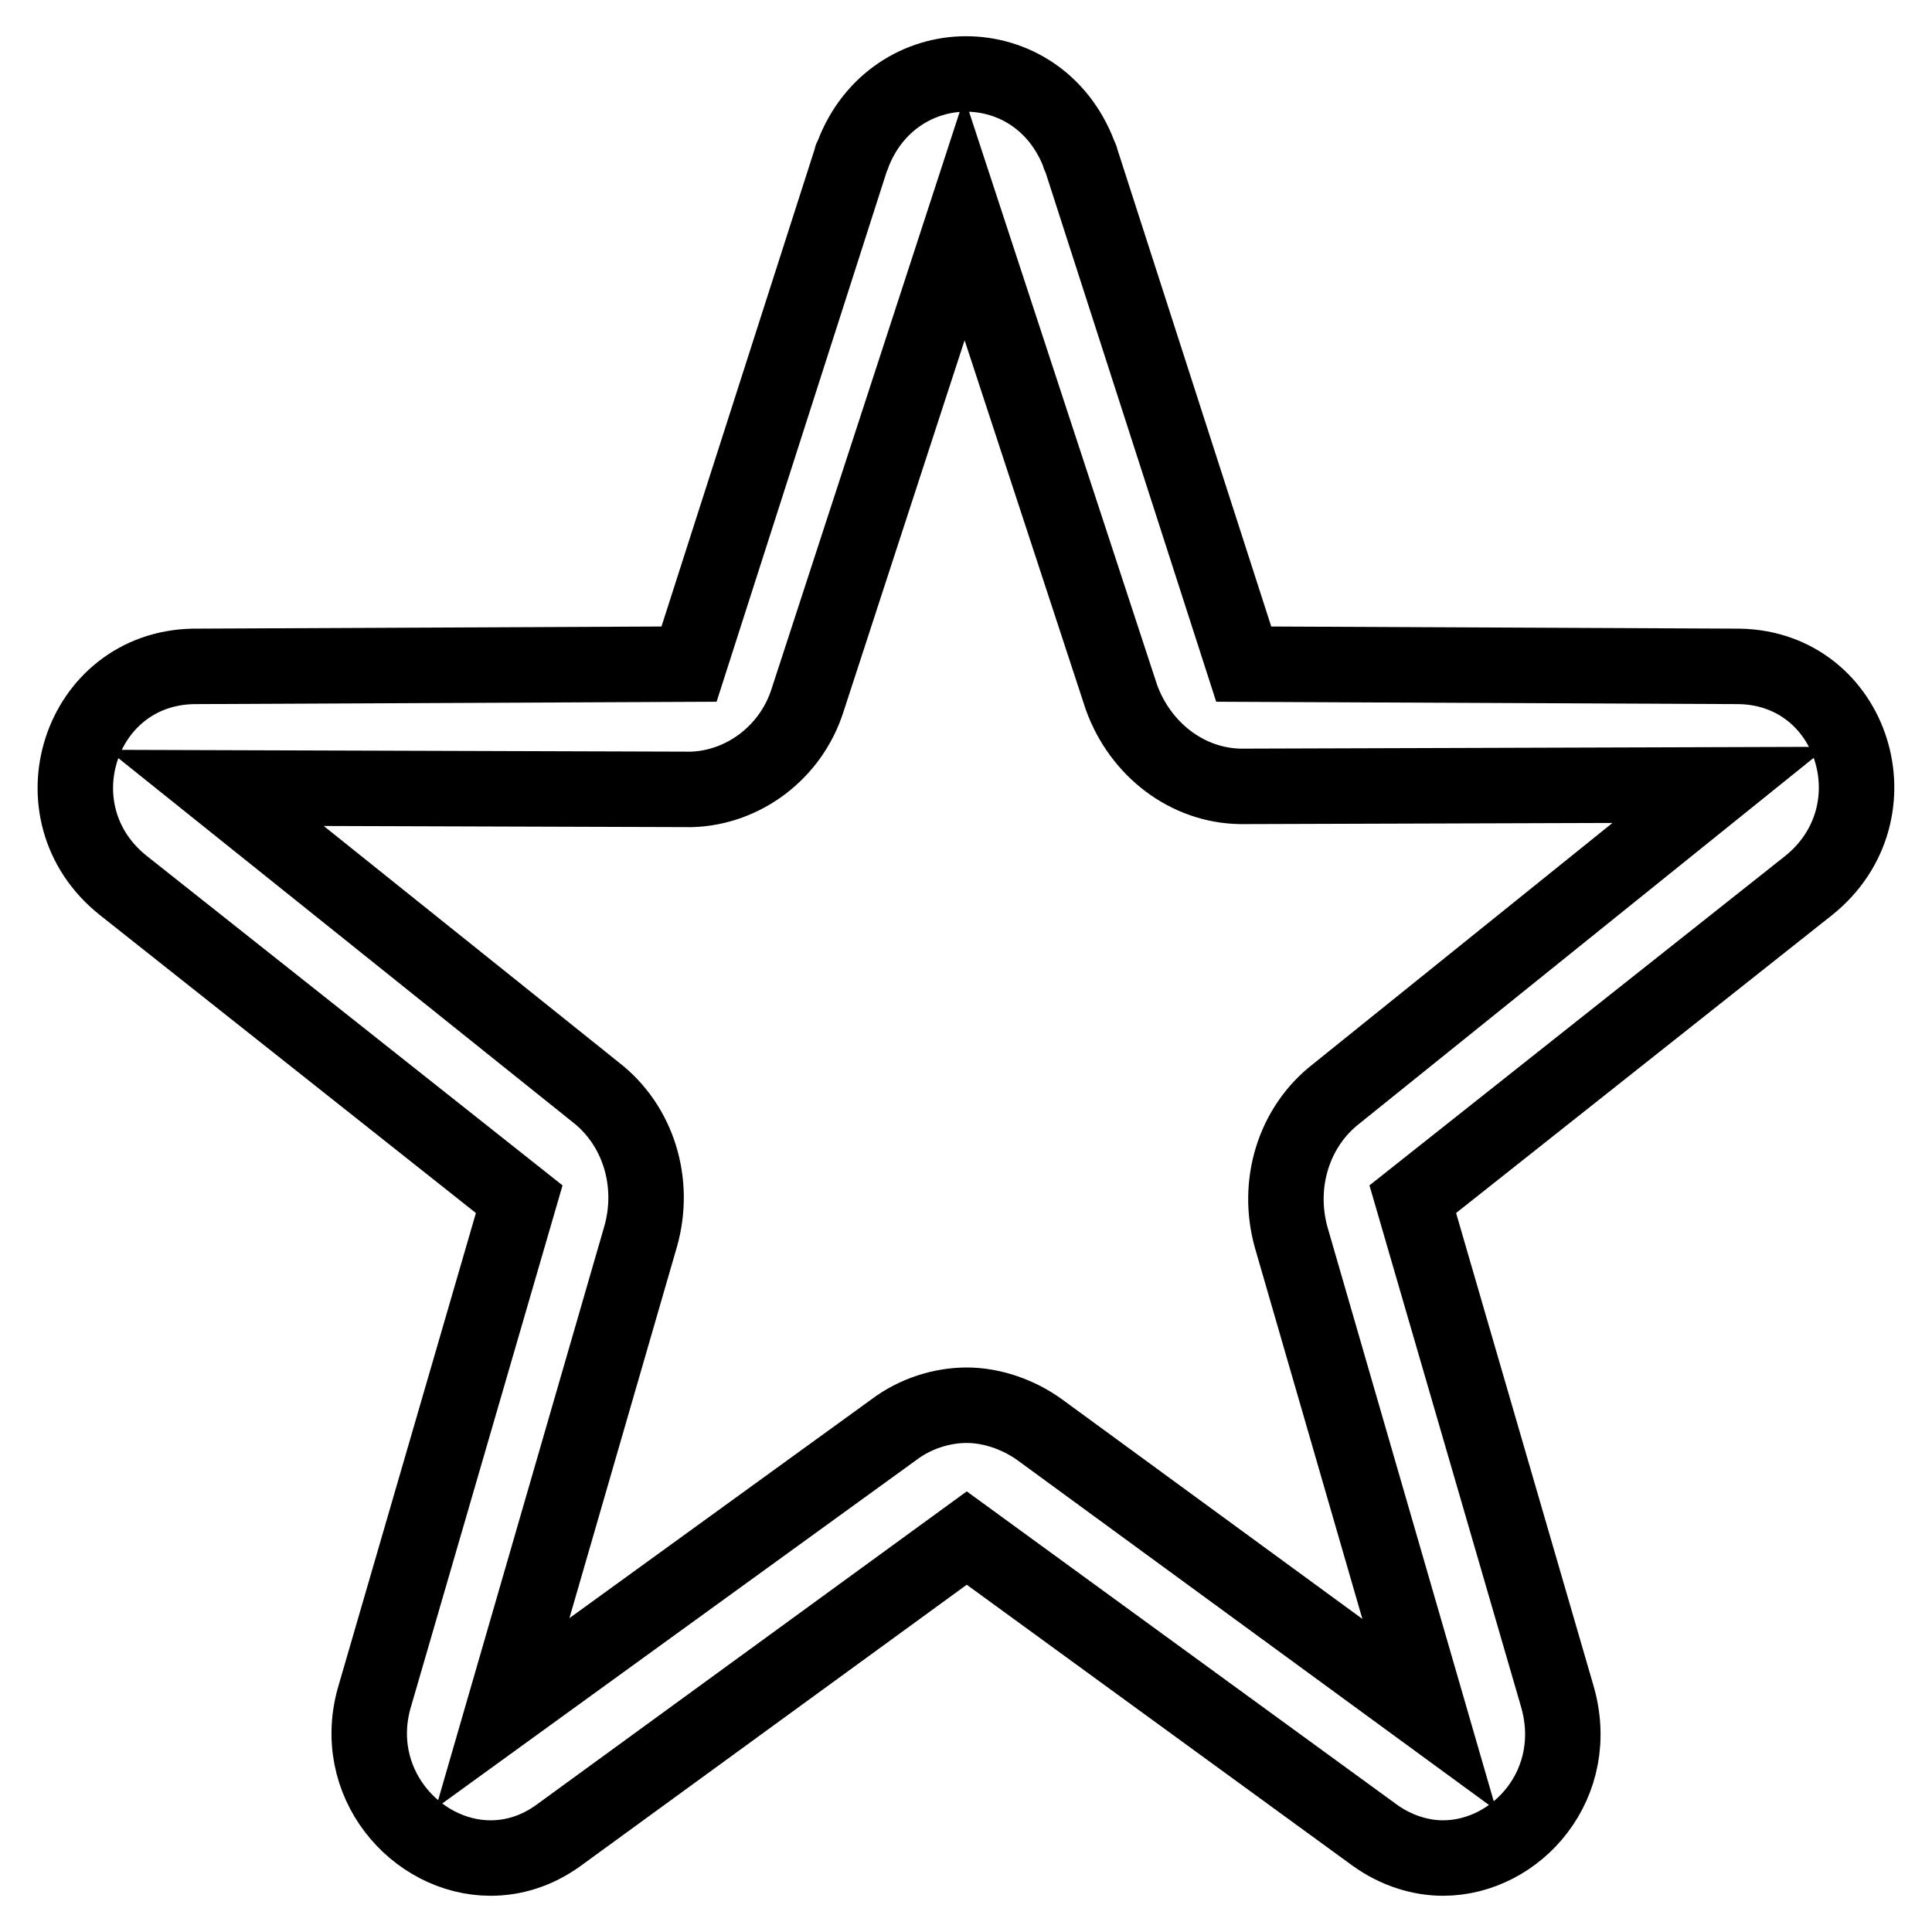
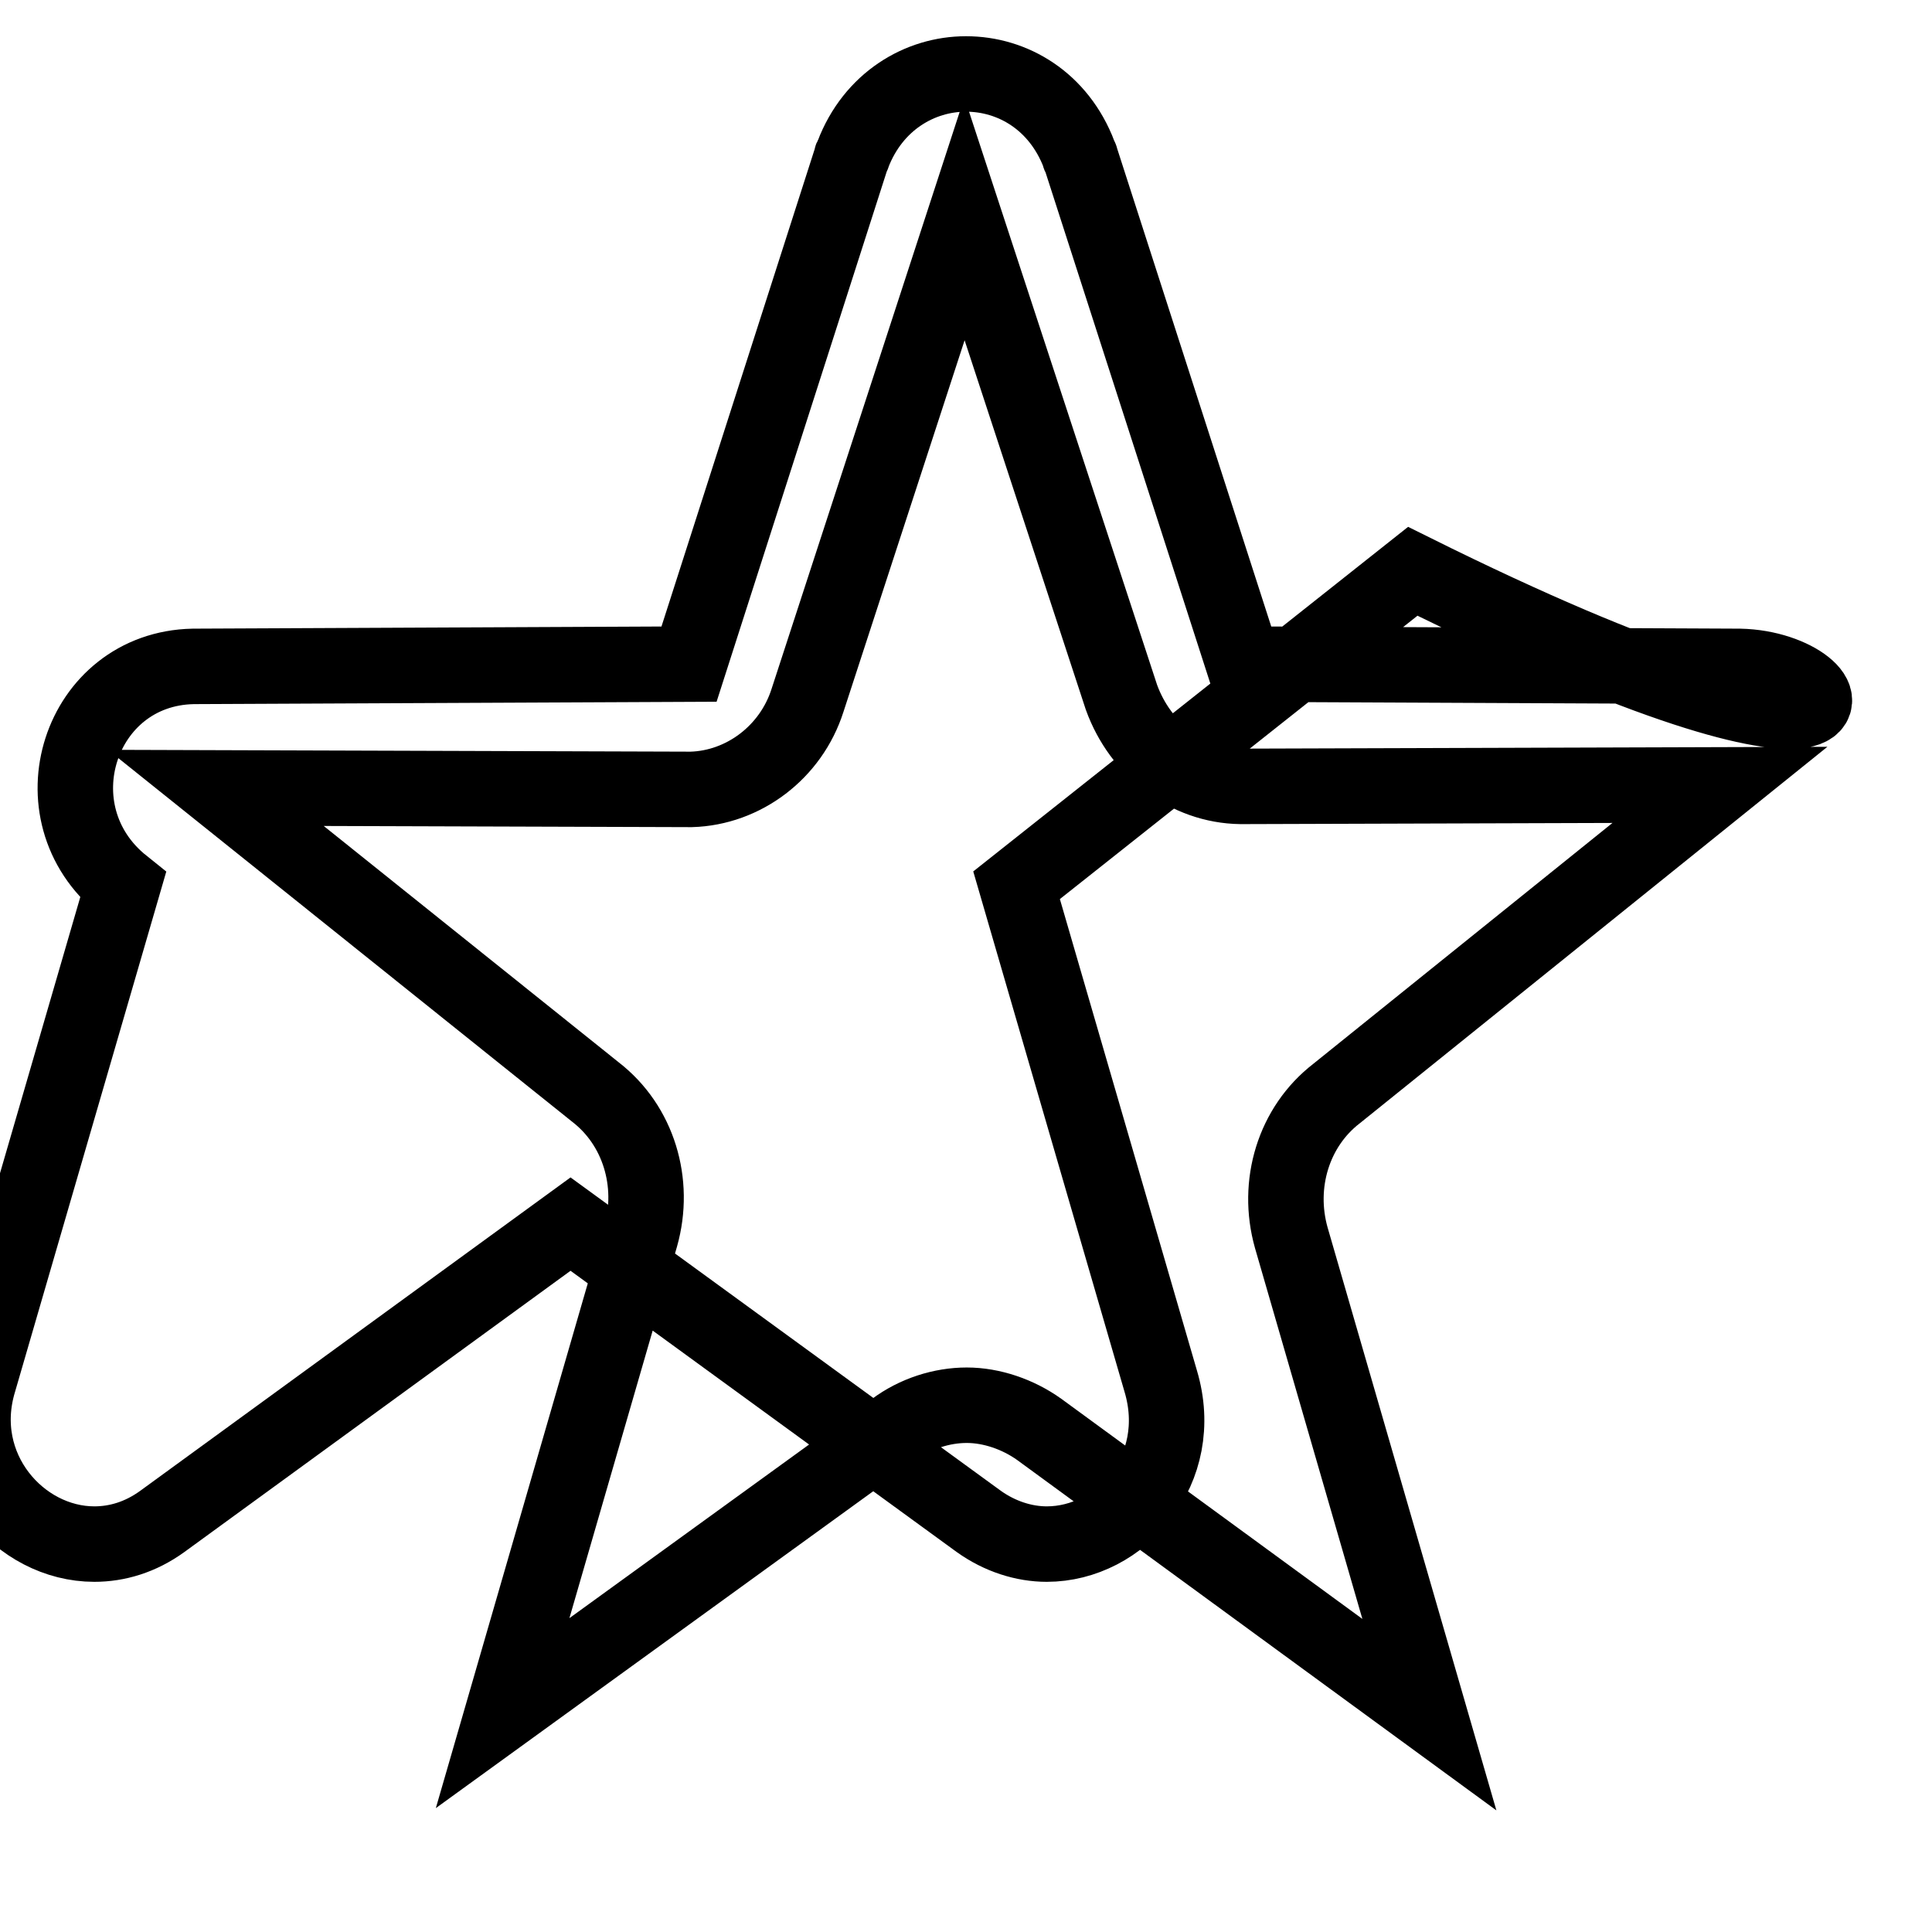
<svg xmlns="http://www.w3.org/2000/svg" version="1.1" x="0px" y="0px" viewBox="0 0 256 256" enable-background="new 0 0 256 256" xml:space="preserve">
  <g>
-     <path stroke-width="10" fill-opacity="0" stroke="#000000" d="M230.5,88.3L164.8,88l-21.6-67c0-0.2-0.2-0.2-0.2-0.5c-2.7-7.1-8.8-10.7-15-10.7c-6.1,0-12.3,3.6-15,10.7 c0,0.2-0.2,0.2-0.2,0.5L91.3,88l-65.7,0.3c-15.1,0.3-21.3,19.4-9.3,29l52.5,41.6l-19.1,65.7c-3.5,11.5,5.4,21.6,15.3,21.6 c3,0,6.1-0.9,9-3l54.1-39.4l54.1,39.4c2.8,2,6,3,9,3c9.8,0,18.6-9.9,15.1-21.6l-19.1-65.7l52.5-41.6 C251.6,107.7,245.6,88.6,230.5,88.3z M177.1,144.9c-5.7,4.4-8,12-6,19.1l18.3,63.2l-51.7-37.8c-2.8-2-6.3-3.2-9.6-3.2 c-3.3,0-6.8,1.1-9.6,3.2L66.6,227l18.3-63.2c2-7.1-0.3-14.7-6-19.1l-50.3-40.3l63,0.2c6.9-0.2,13.2-4.9,15.4-11.8l20.8-63.8 l20.8,63.4c2.5,6.9,8.7,11.7,15.8,11.8l63.5-0.2L177.1,144.9z" />
+     <path stroke-width="10" fill-opacity="0" stroke="#000000" d="M230.5,88.3L164.8,88l-21.6-67c0-0.2-0.2-0.2-0.2-0.5c-2.7-7.1-8.8-10.7-15-10.7c-6.1,0-12.3,3.6-15,10.7 c0,0.2-0.2,0.2-0.2,0.5L91.3,88l-65.7,0.3c-15.1,0.3-21.3,19.4-9.3,29l-19.1,65.7c-3.5,11.5,5.4,21.6,15.3,21.6 c3,0,6.1-0.9,9-3l54.1-39.4l54.1,39.4c2.8,2,6,3,9,3c9.8,0,18.6-9.9,15.1-21.6l-19.1-65.7l52.5-41.6 C251.6,107.7,245.6,88.6,230.5,88.3z M177.1,144.9c-5.7,4.4-8,12-6,19.1l18.3,63.2l-51.7-37.8c-2.8-2-6.3-3.2-9.6-3.2 c-3.3,0-6.8,1.1-9.6,3.2L66.6,227l18.3-63.2c2-7.1-0.3-14.7-6-19.1l-50.3-40.3l63,0.2c6.9-0.2,13.2-4.9,15.4-11.8l20.8-63.8 l20.8,63.4c2.5,6.9,8.7,11.7,15.8,11.8l63.5-0.2L177.1,144.9z" />
  </g>
</svg>